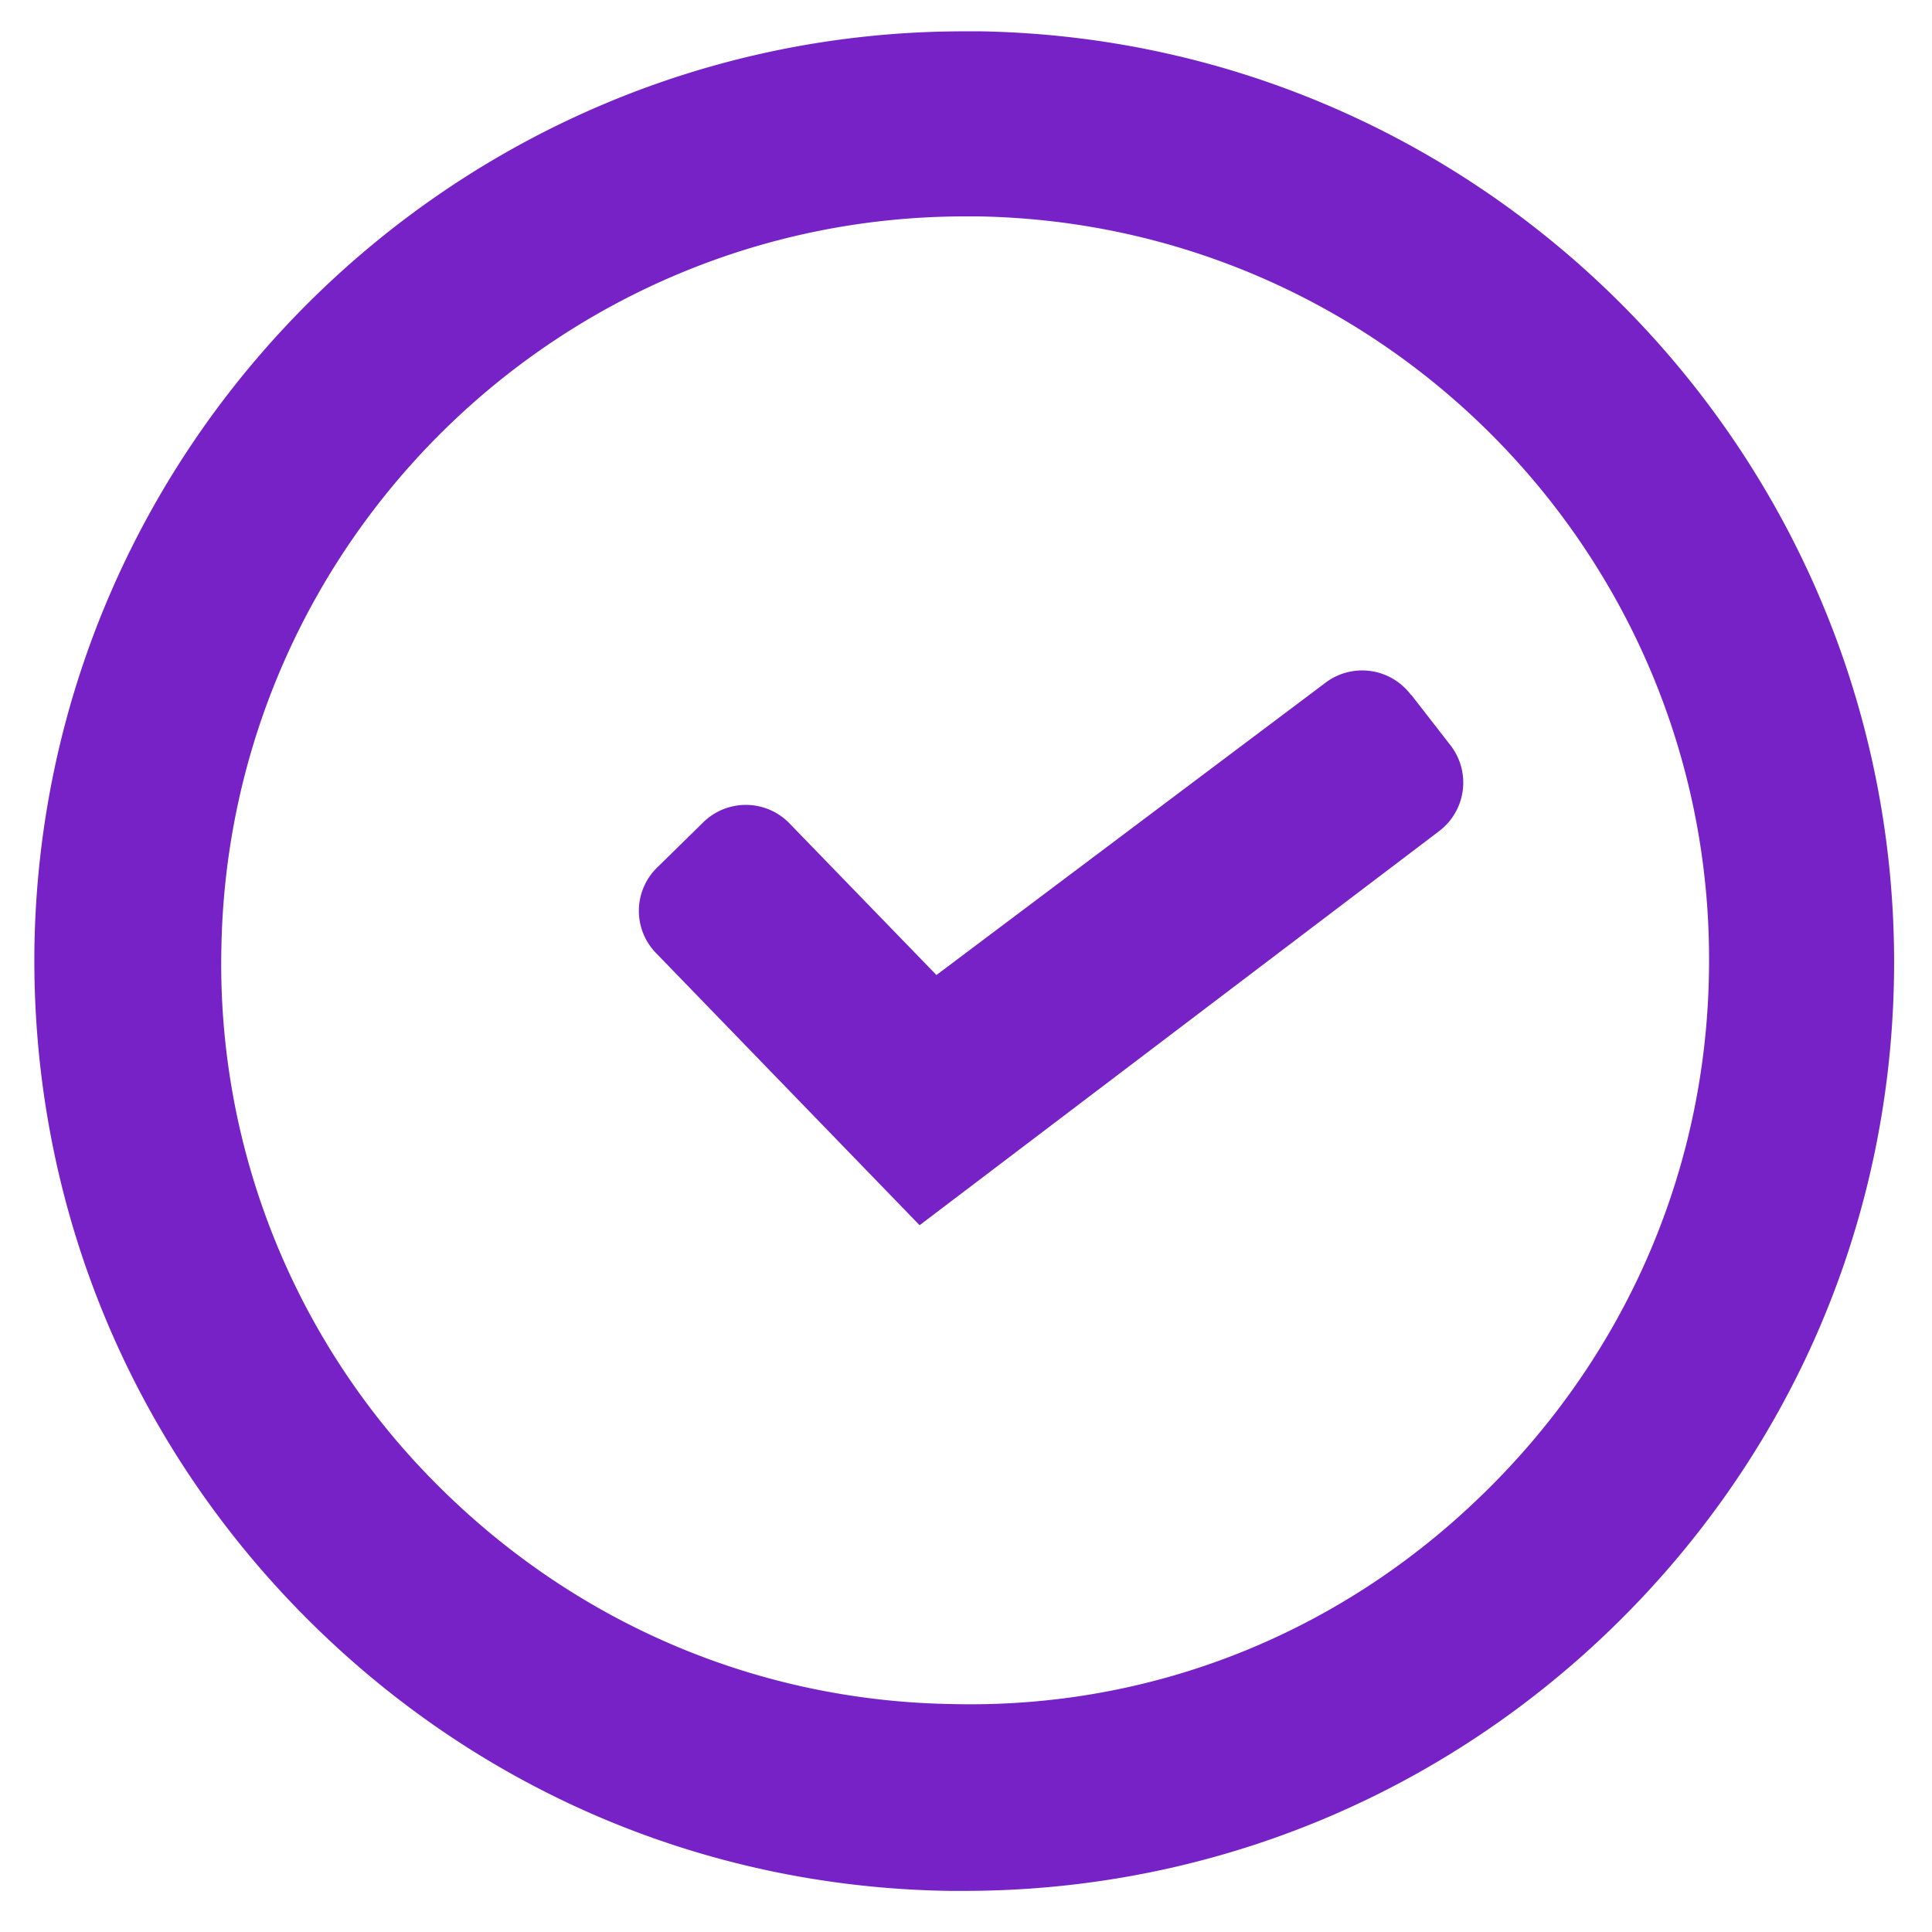
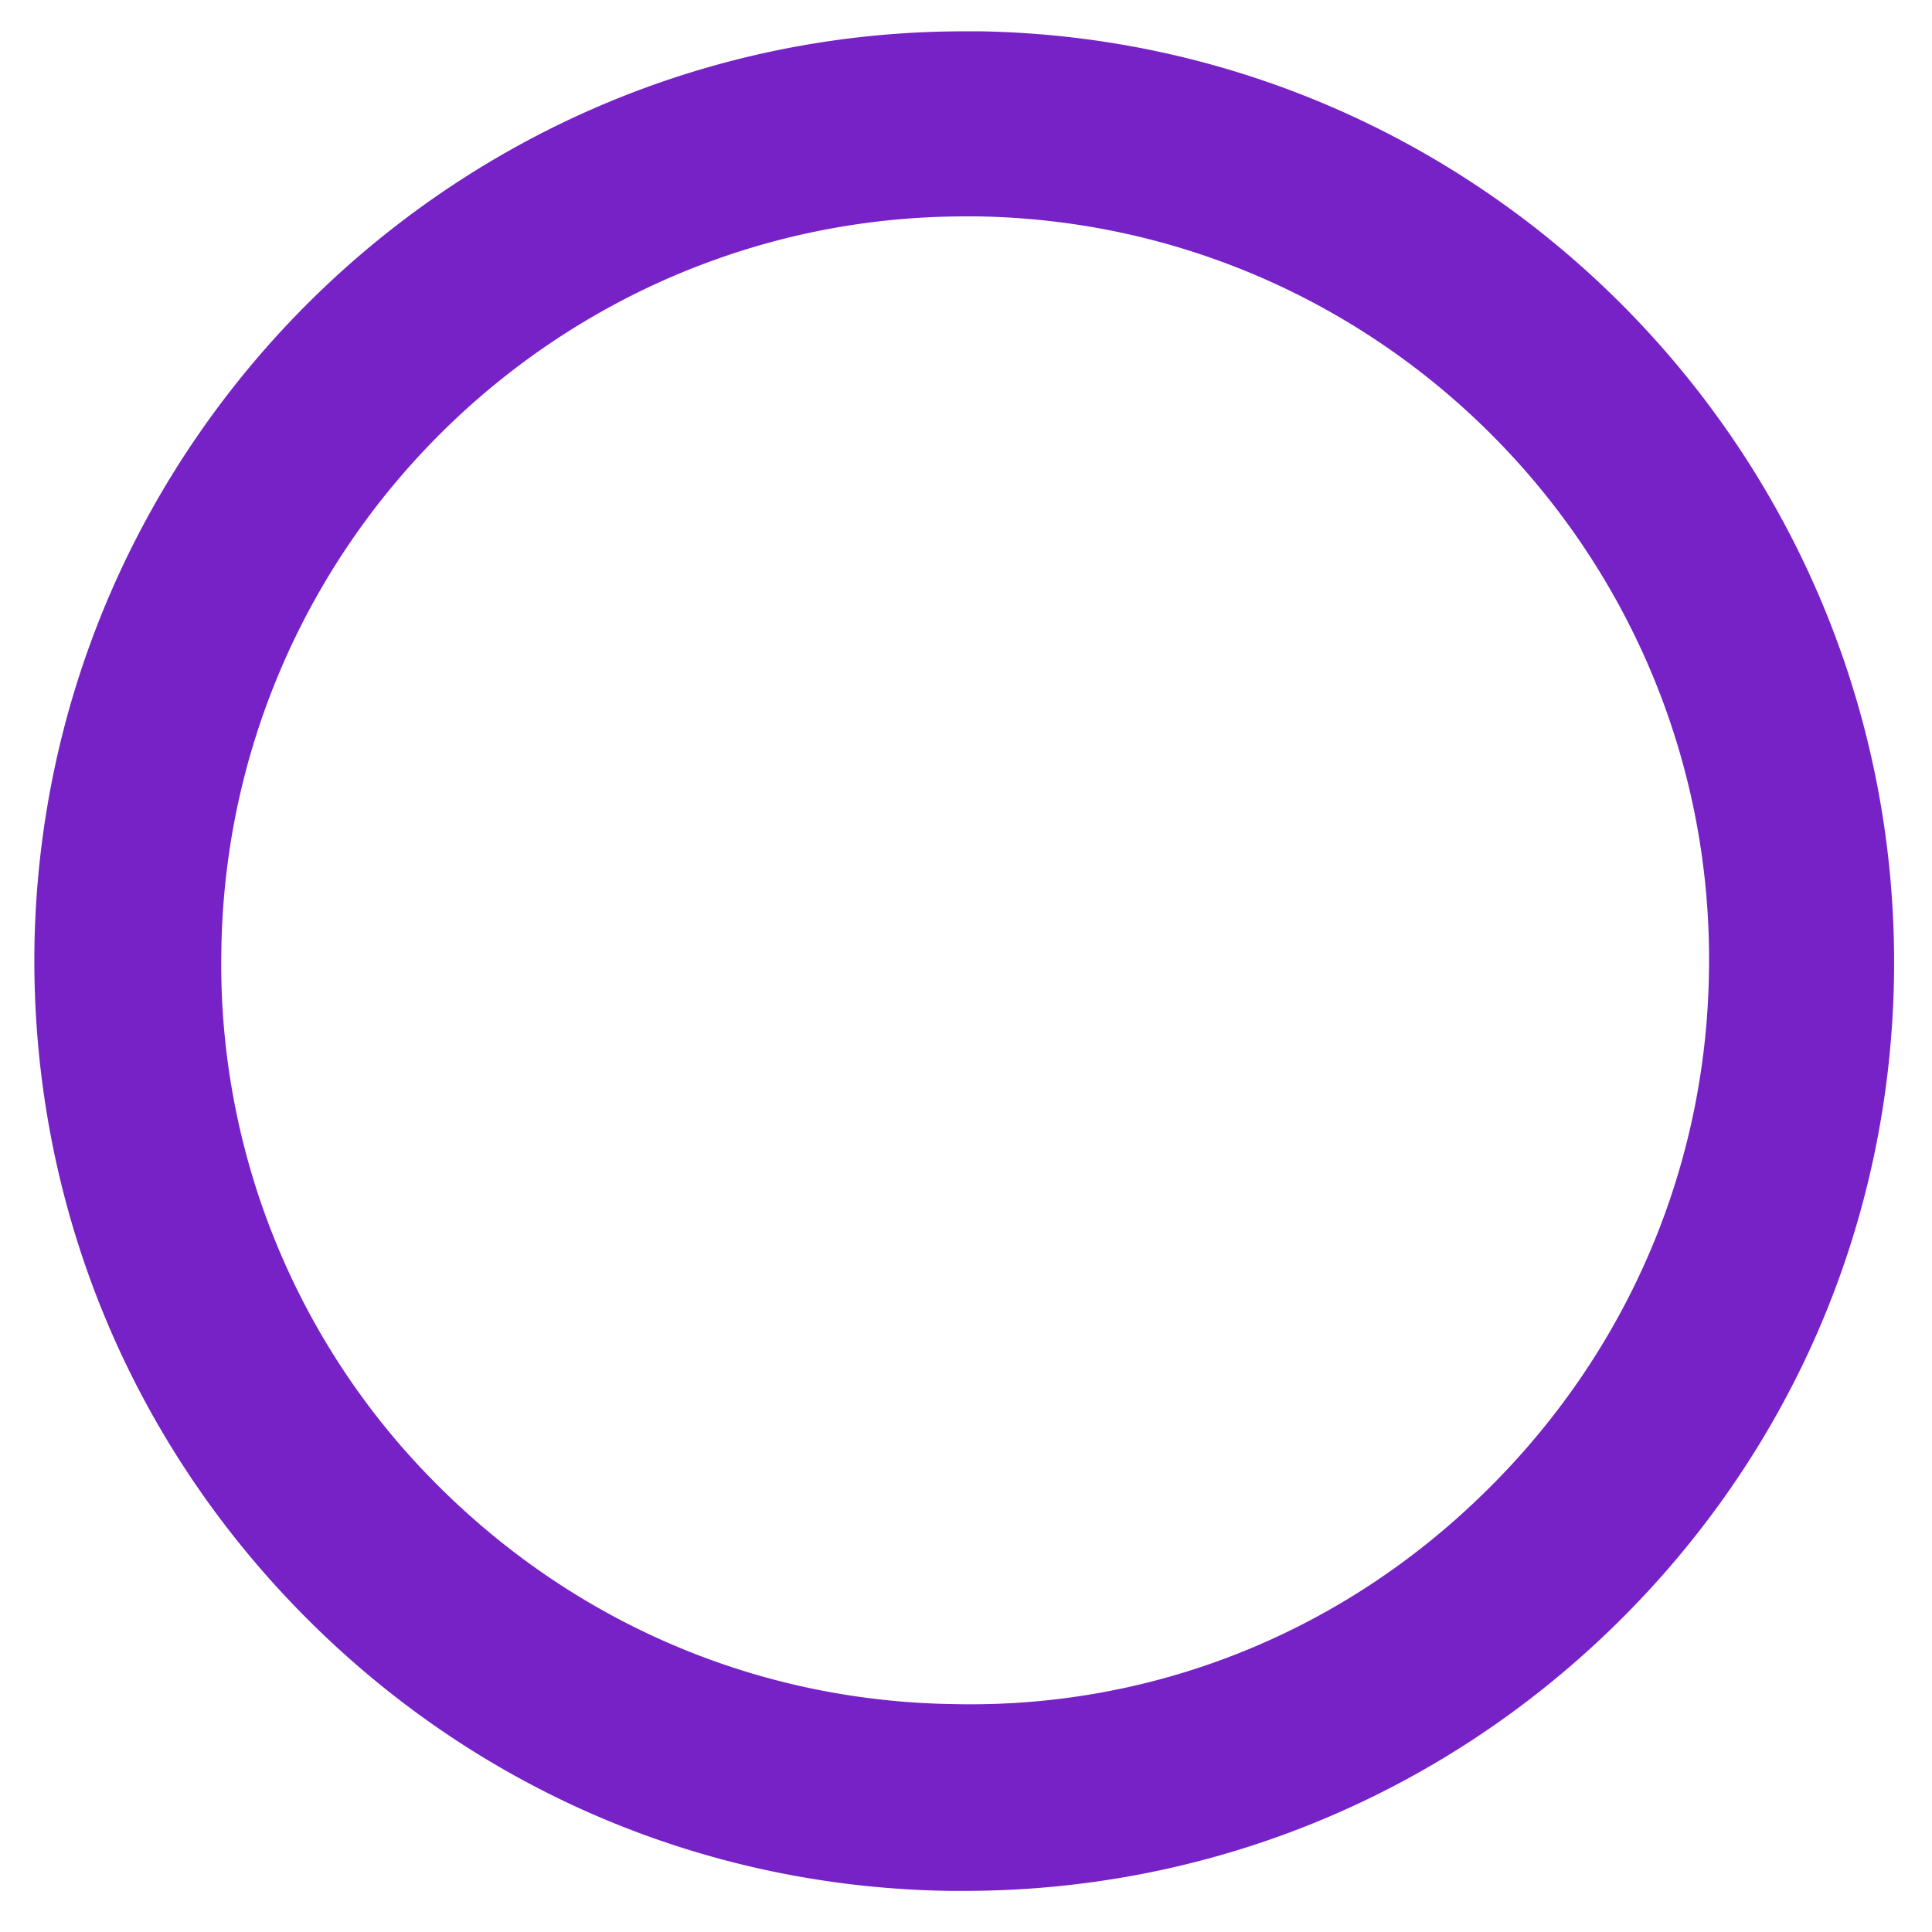
<svg xmlns="http://www.w3.org/2000/svg" width="80" viewBox="0 0 60 60" height="80" version="1.0">
  <defs>
    <clipPath id="a">
      <path d="M1.07.973h57.75v57.75H1.07zm0 0" />
    </clipPath>
  </defs>
  <path fill="#fff" d="M-6-6h72v72H-6z" />
-   <path fill="#fff" d="M-6-6h72v72H-6z" />
  <g clip-path="url(#a)">
    <path fill="#7622c6" d="M30.41.973h-.465C14.238.973 1.332 13.62 1.07 29.387c-.113 7.71 2.774 15.015 8.145 20.558 5.37 5.543 12.558 8.664 20.27 8.778h.46c7.54 0 14.668-2.887 20.098-8.141 5.543-5.371 8.664-12.562 8.777-20.27.23-15.94-12.5-29.078-28.41-29.34zm15.621 45.449c-4.418 4.305-10.254 6.644-16.43 6.5-6.18-.09-11.925-2.602-16.23-7.02a22.828 22.828 0 01-6.496-16.43C7.078 16.856 17.387 6.72 29.977 6.72h.375c12.734.203 22.925 10.715 22.722 23.449-.086 6.18-2.597 11.926-7.015 16.227zm0 0" />
  </g>
-   <path fill="#7622c6" d="M43.805 21.563a1.891 1.891 0 00-2.657-.348L29.082 30.28l-4.562-4.707a1.886 1.886 0 00-2.688-.027l-1.414 1.387a1.878 1.878 0 00-.027 2.683l8.168 8.434 16.144-12.246a1.89 1.89 0 00.344-2.657l-1.211-1.558zm0 0" />
</svg>